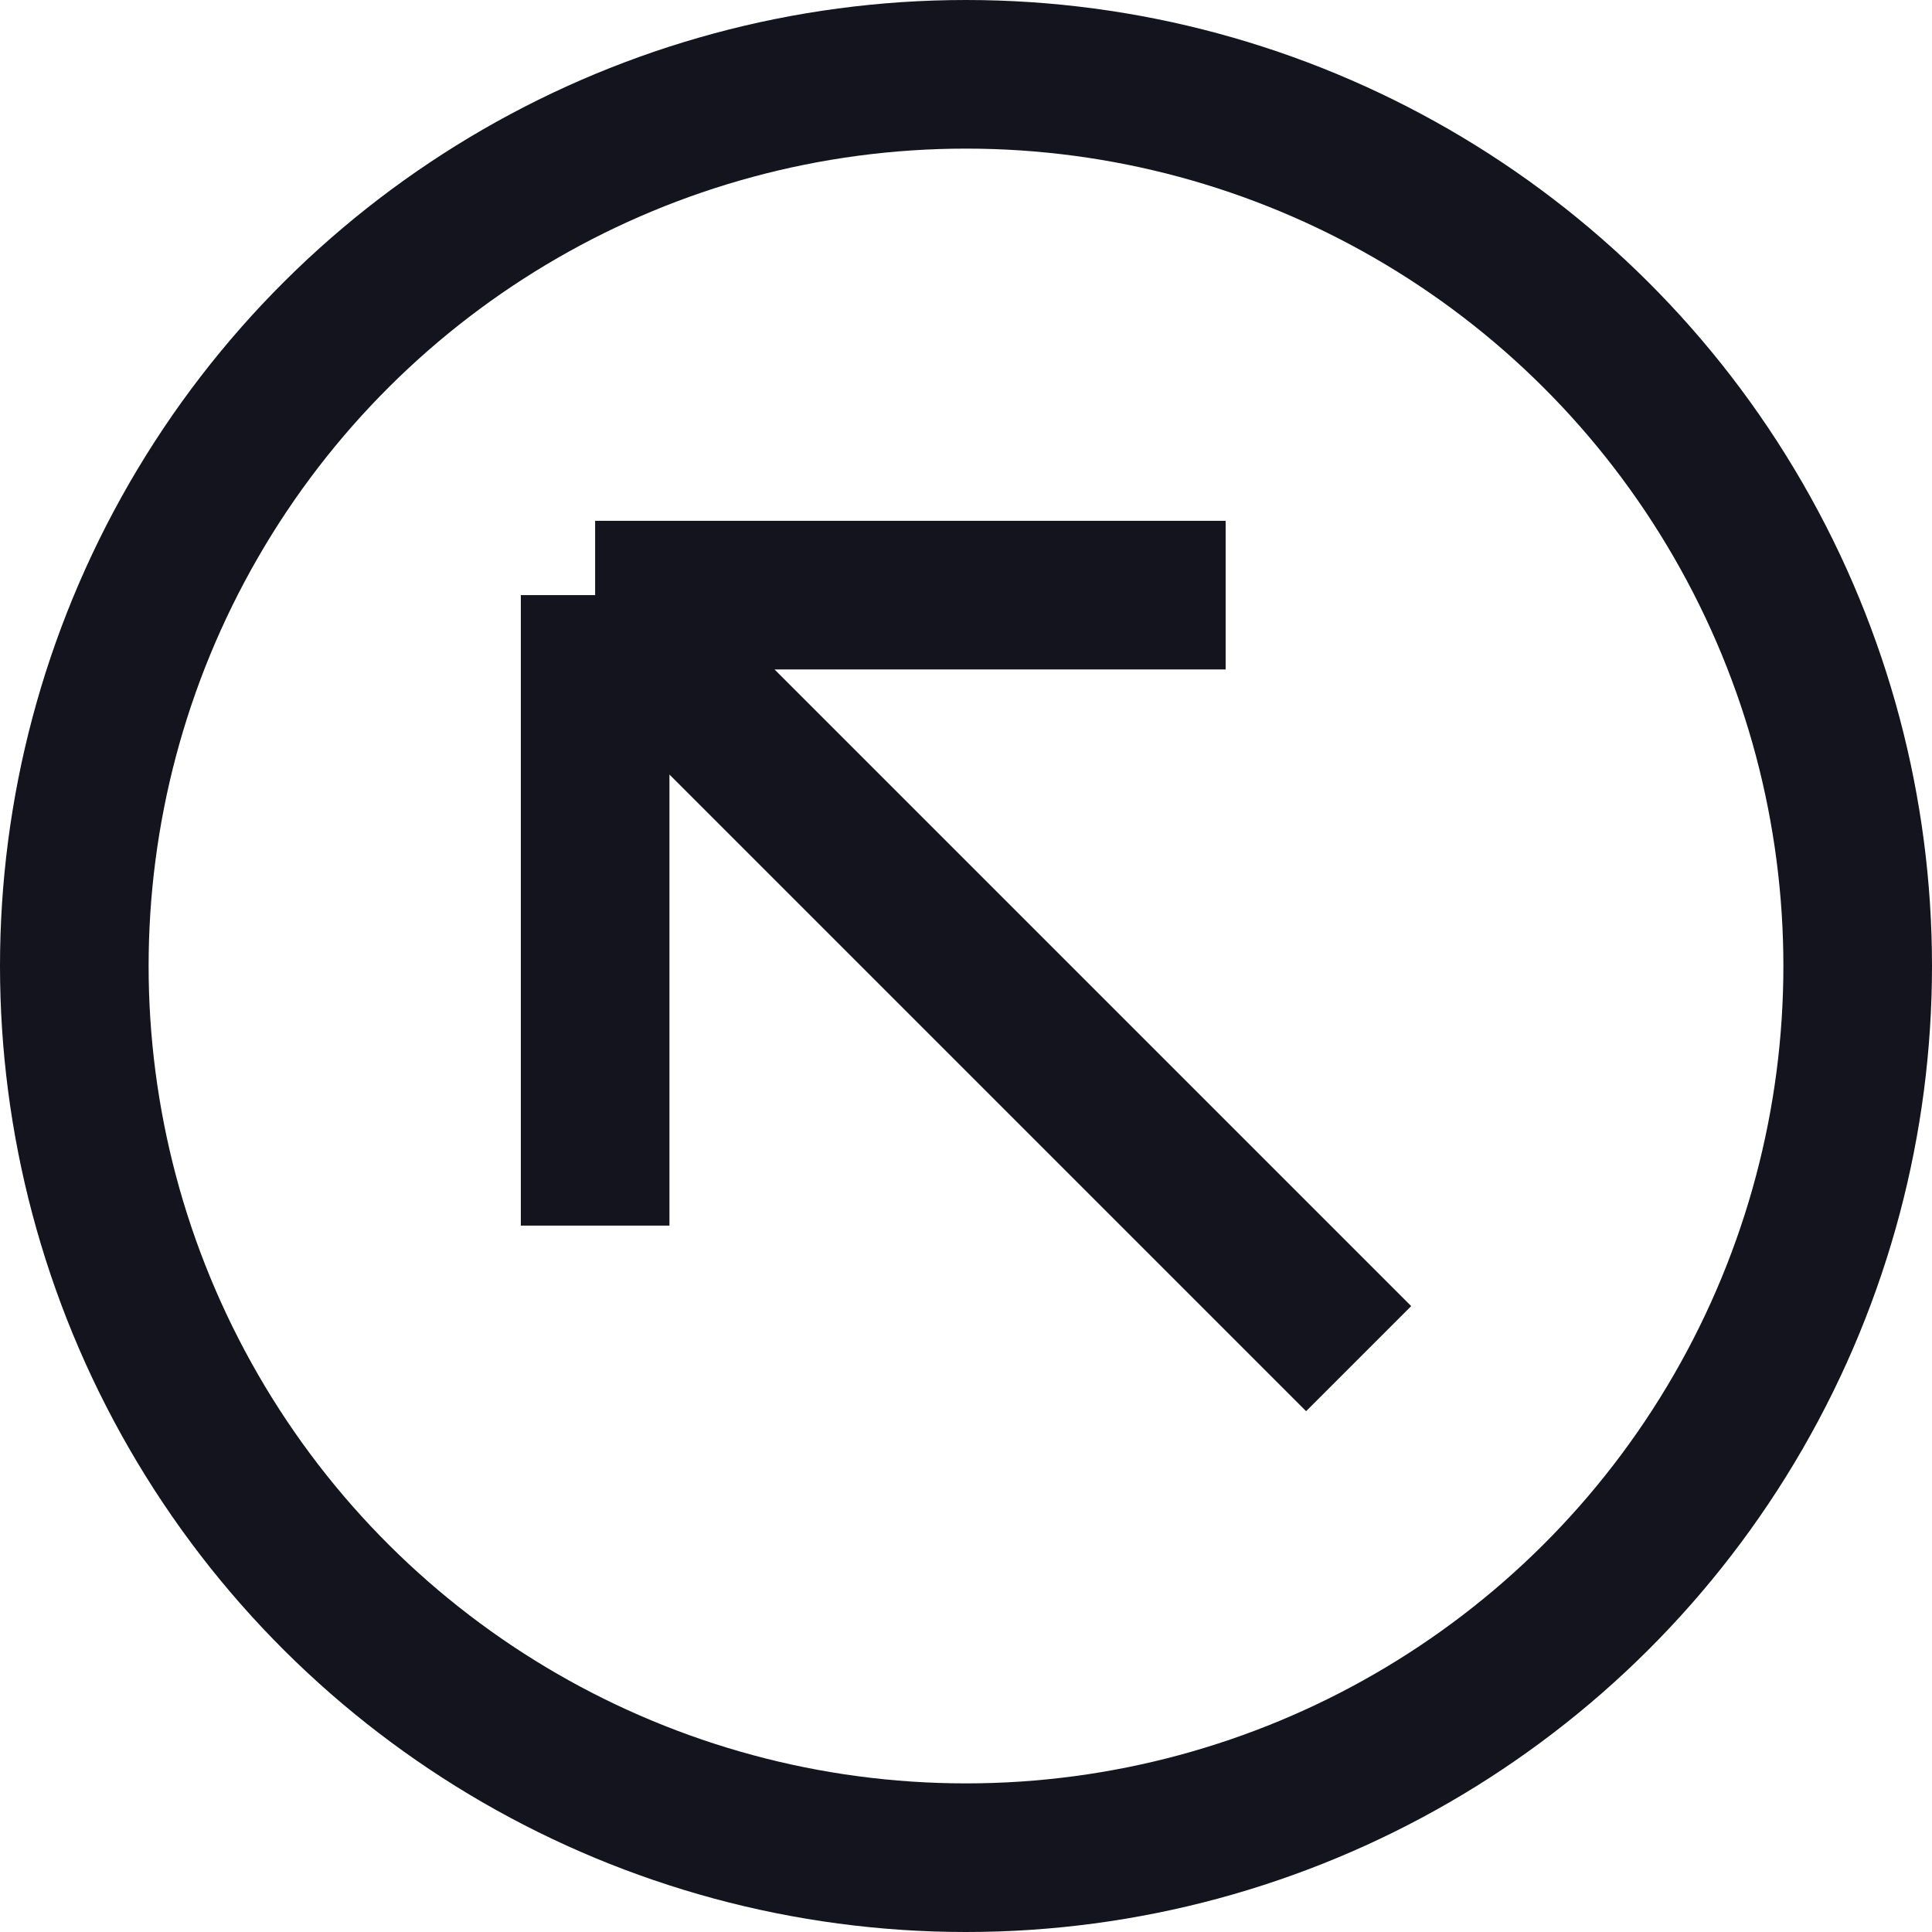
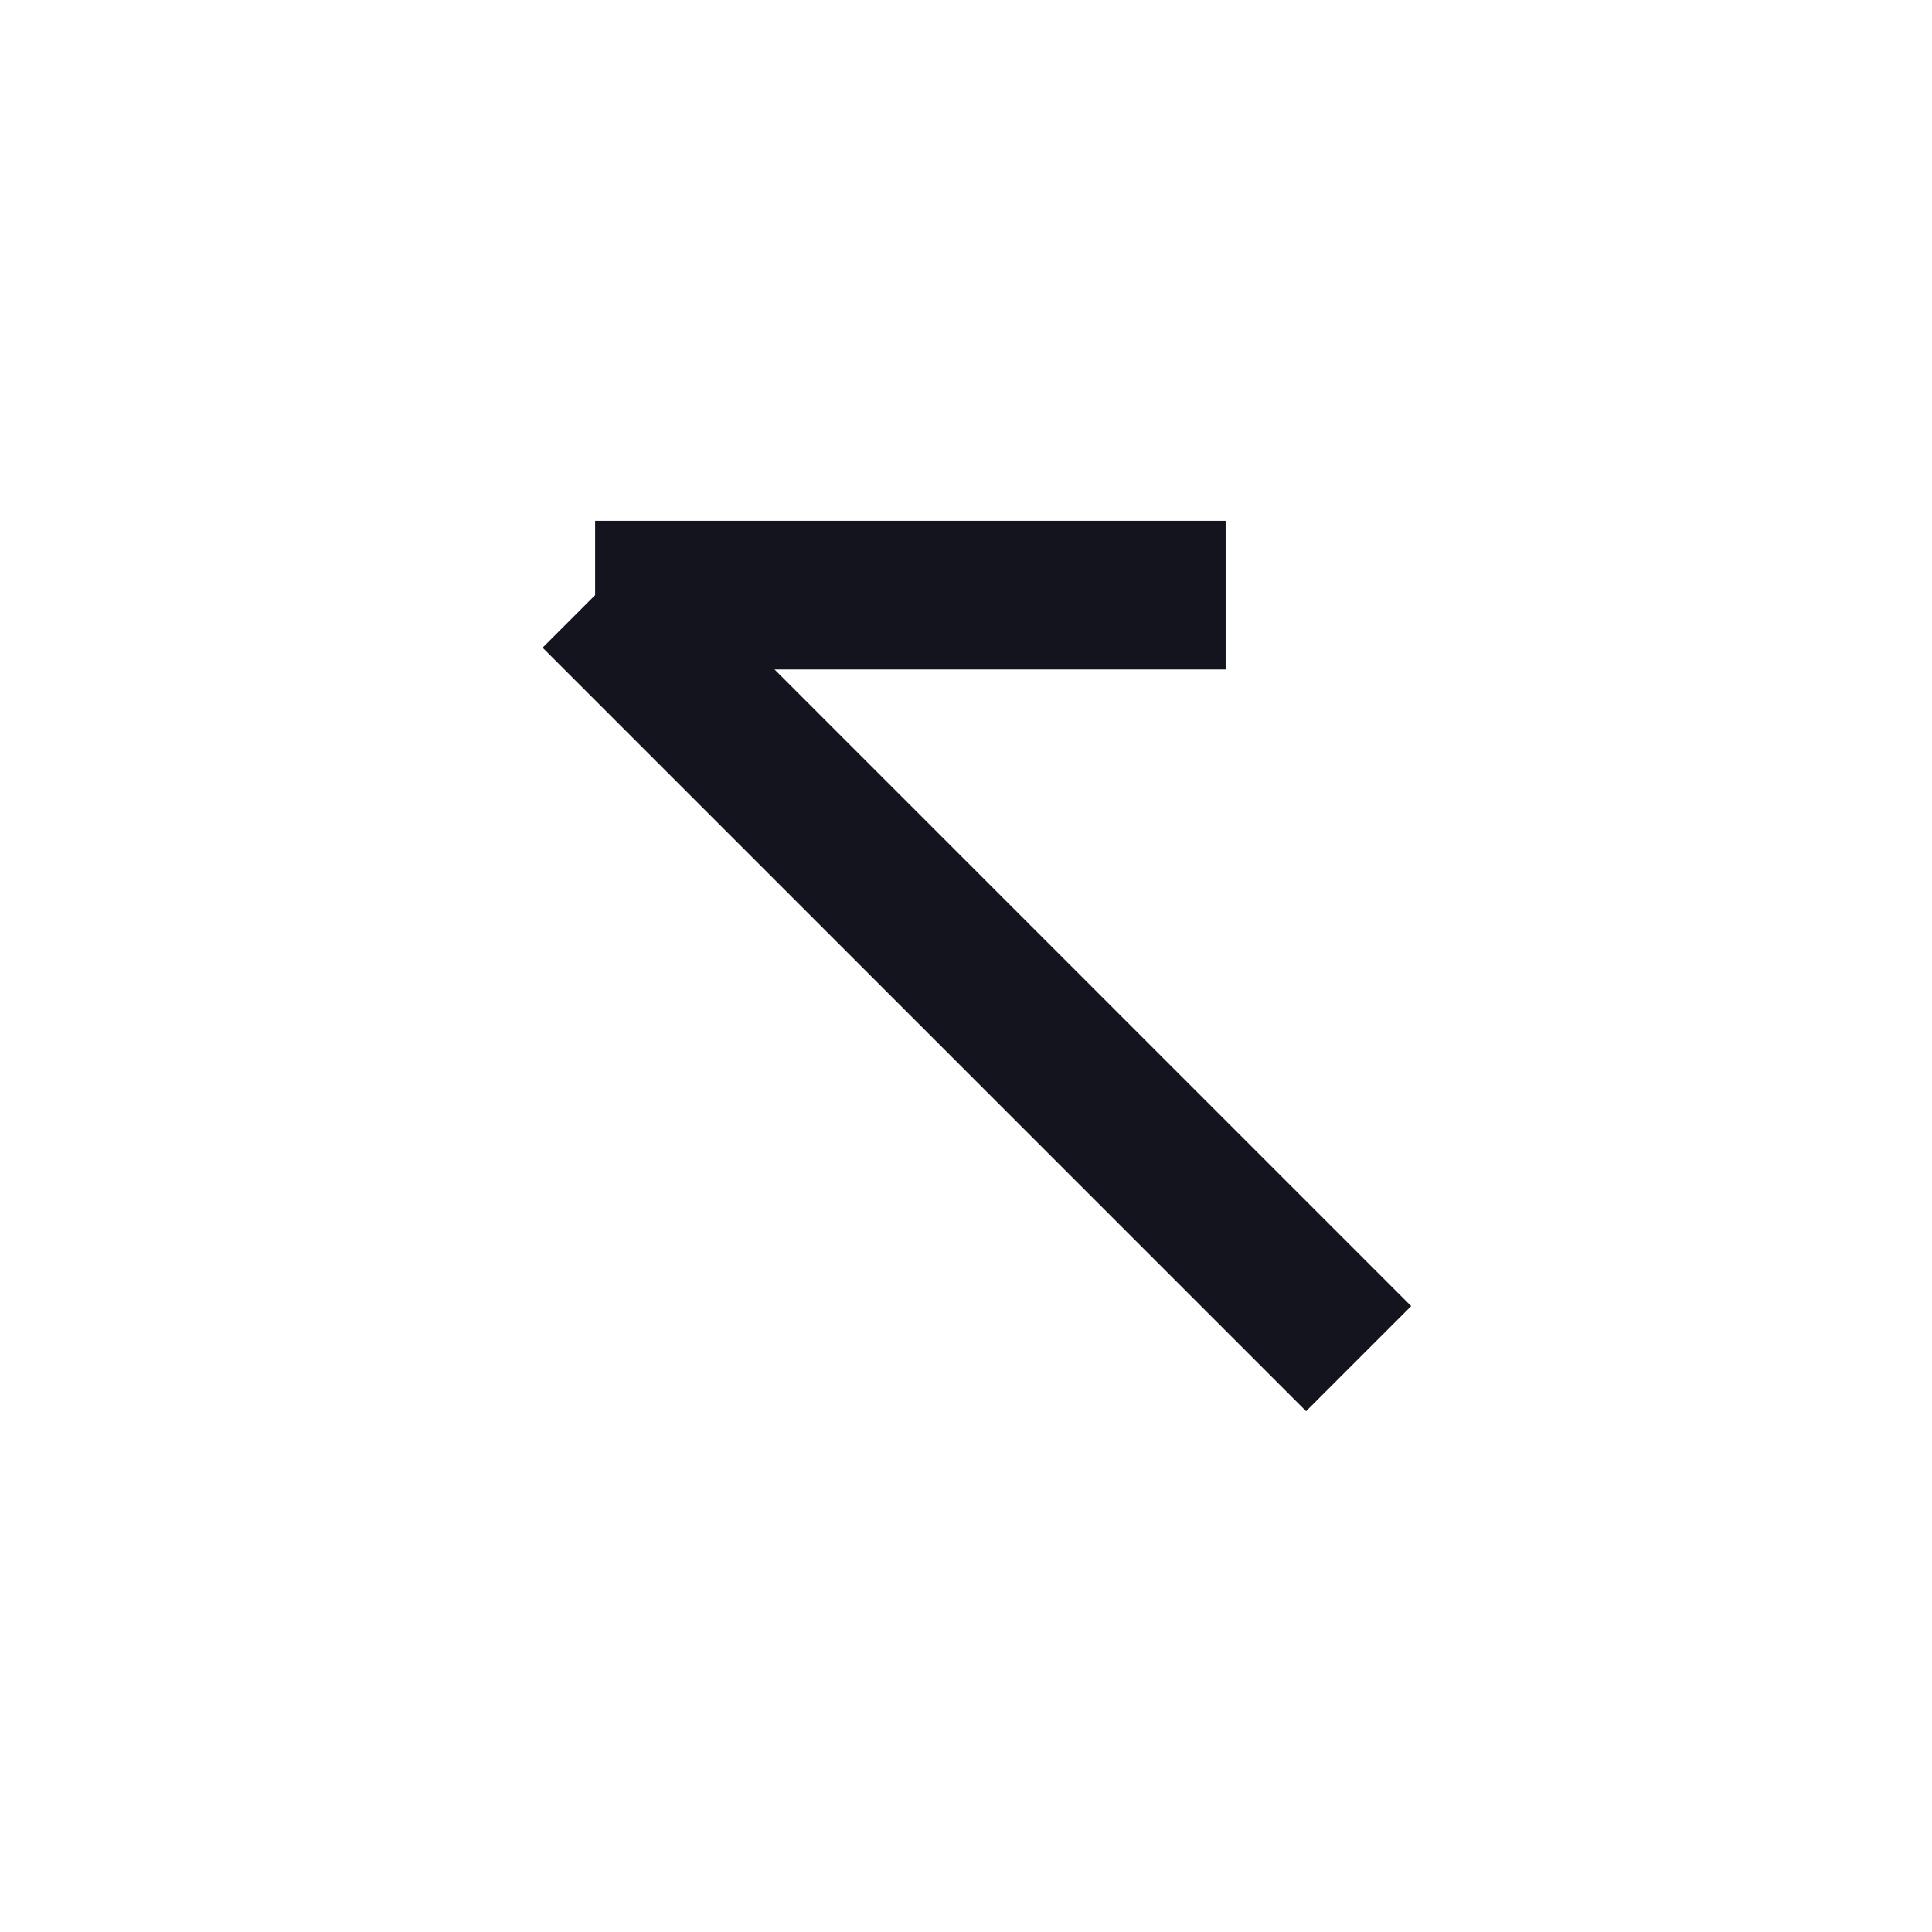
<svg xmlns="http://www.w3.org/2000/svg" width="26" height="26" viewBox="0 0 26 26" fill="none">
-   <circle cx="13" cy="13" r="12" transform="rotate(90 13 13)" stroke="#14141E" stroke-width="2" />
-   <path d="M8.009 8.009L16.494 8.009M8.009 8.009L8.009 16.494M8.009 8.009L18.284 18.284" stroke="#14141E" stroke-width="2" />
+   <path d="M8.009 8.009L16.494 8.009M8.009 8.009M8.009 8.009L18.284 18.284" stroke="#14141E" stroke-width="2" />
</svg>